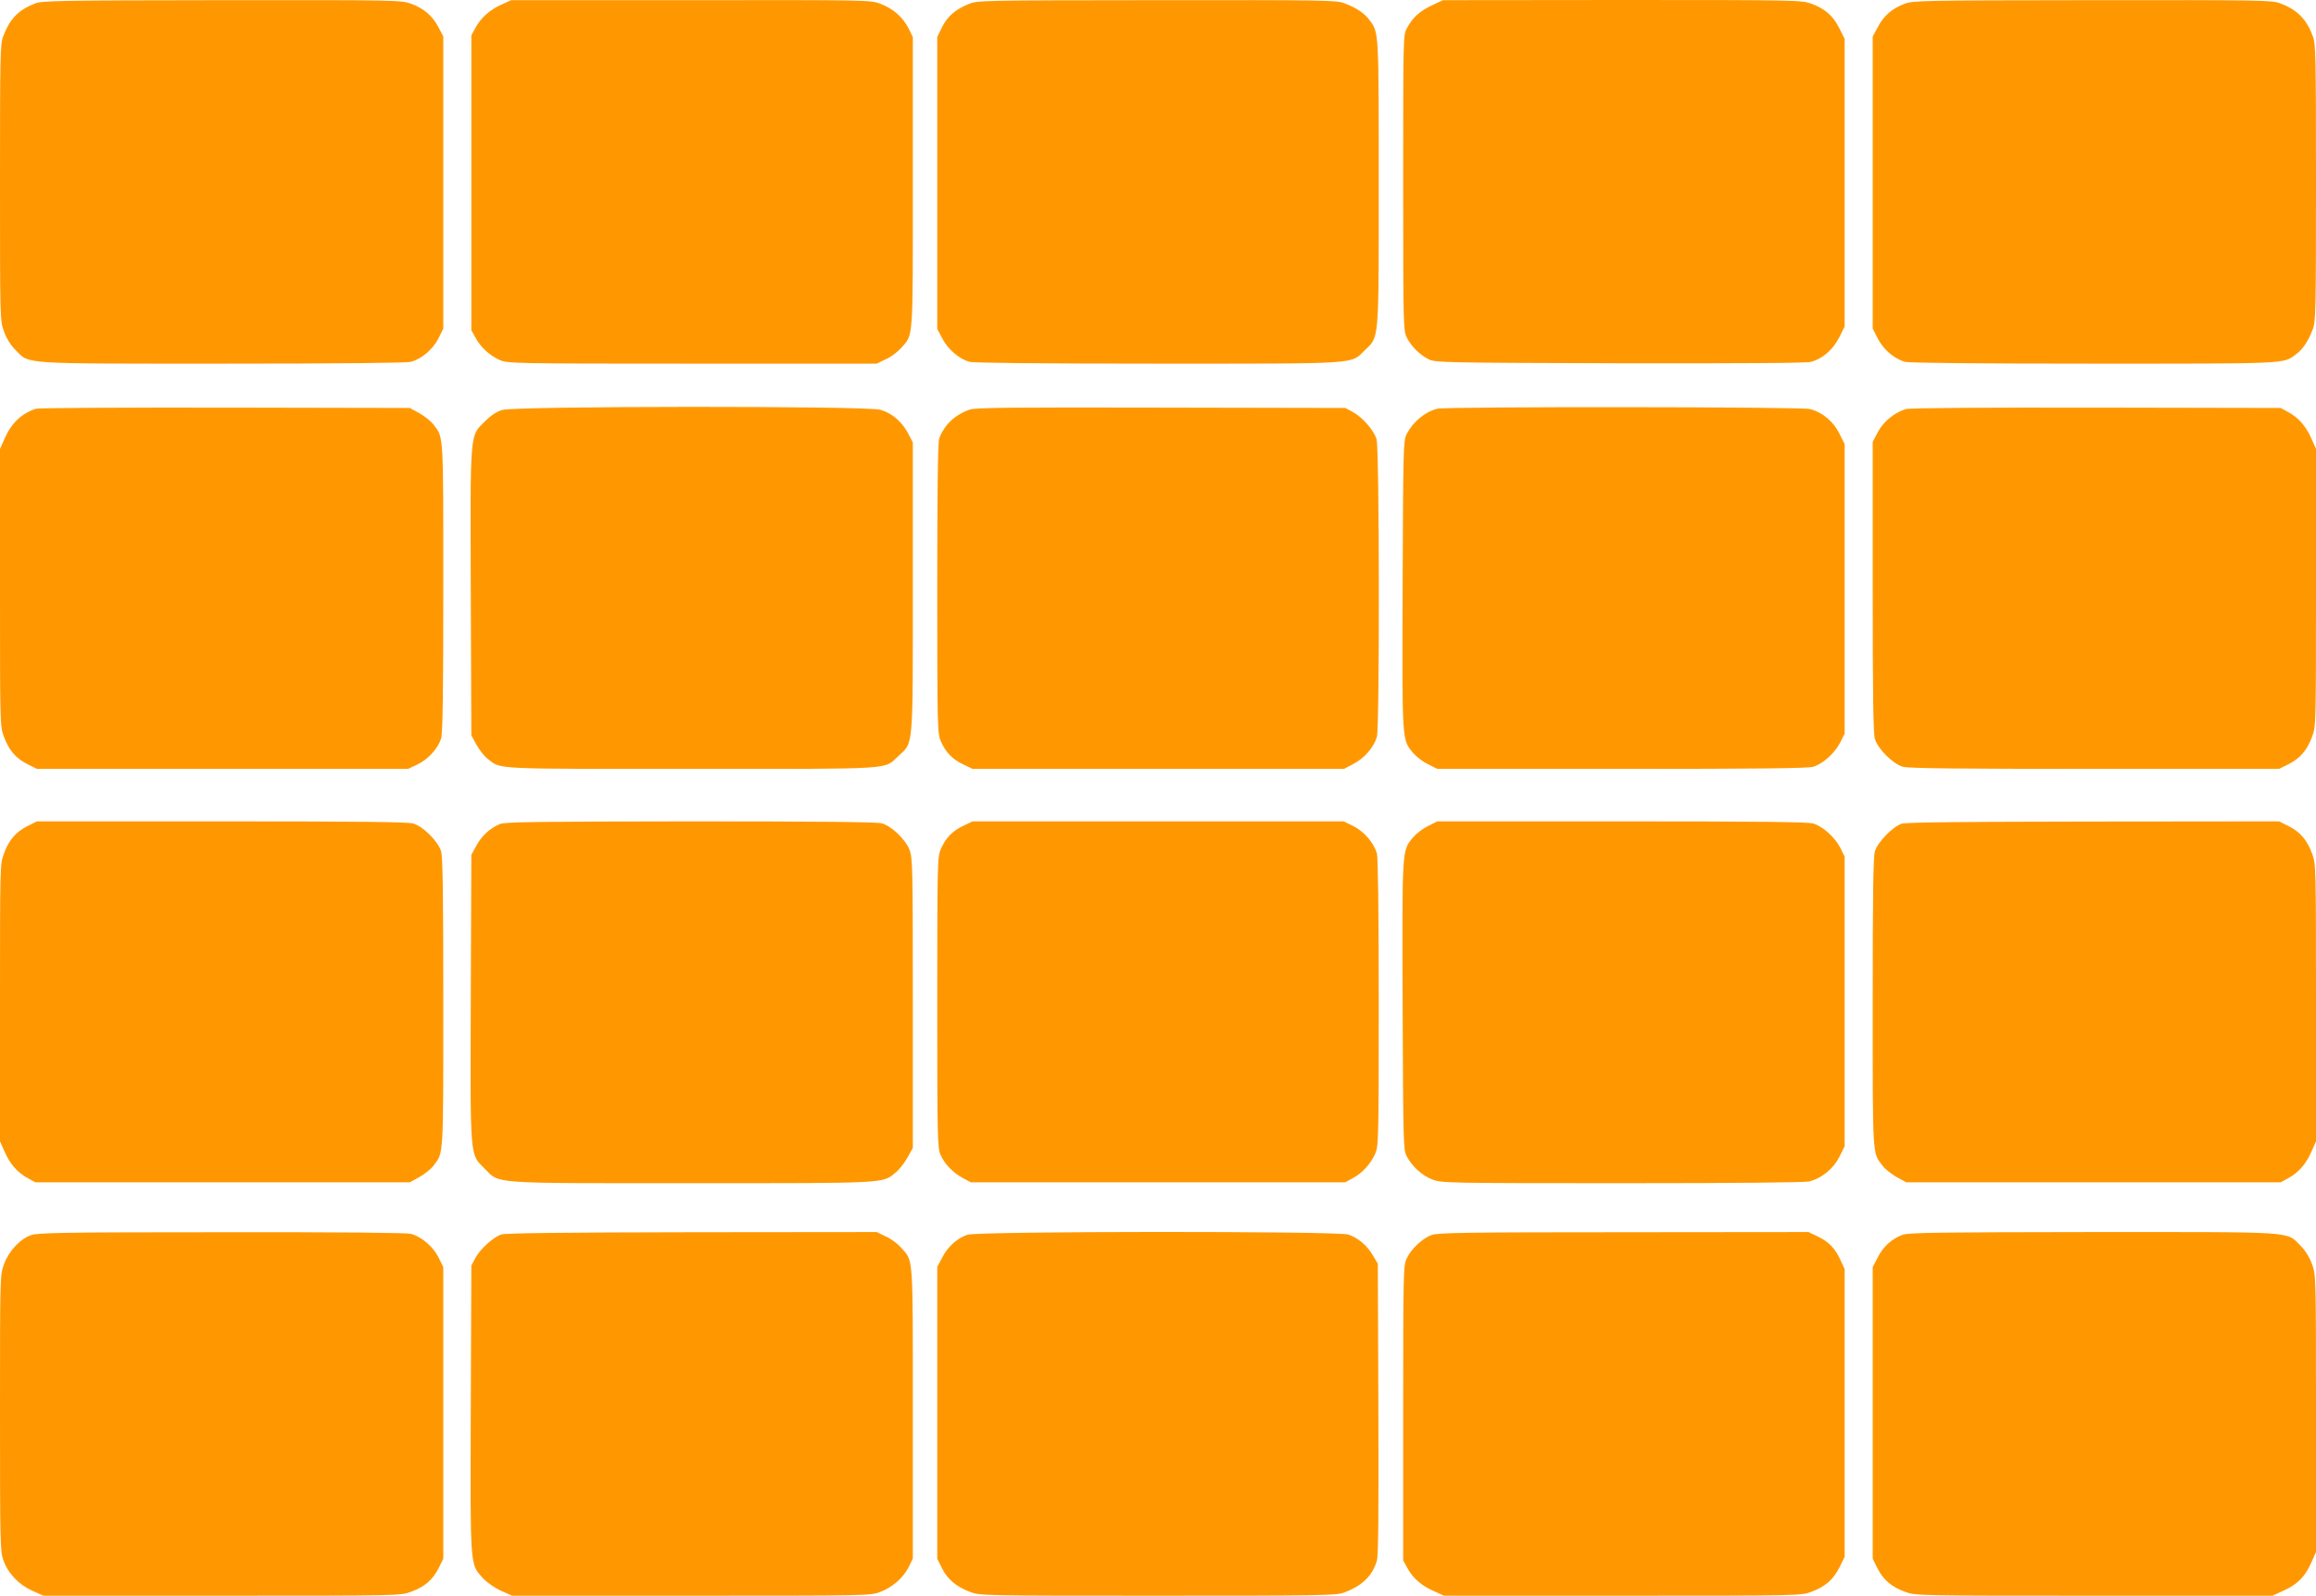
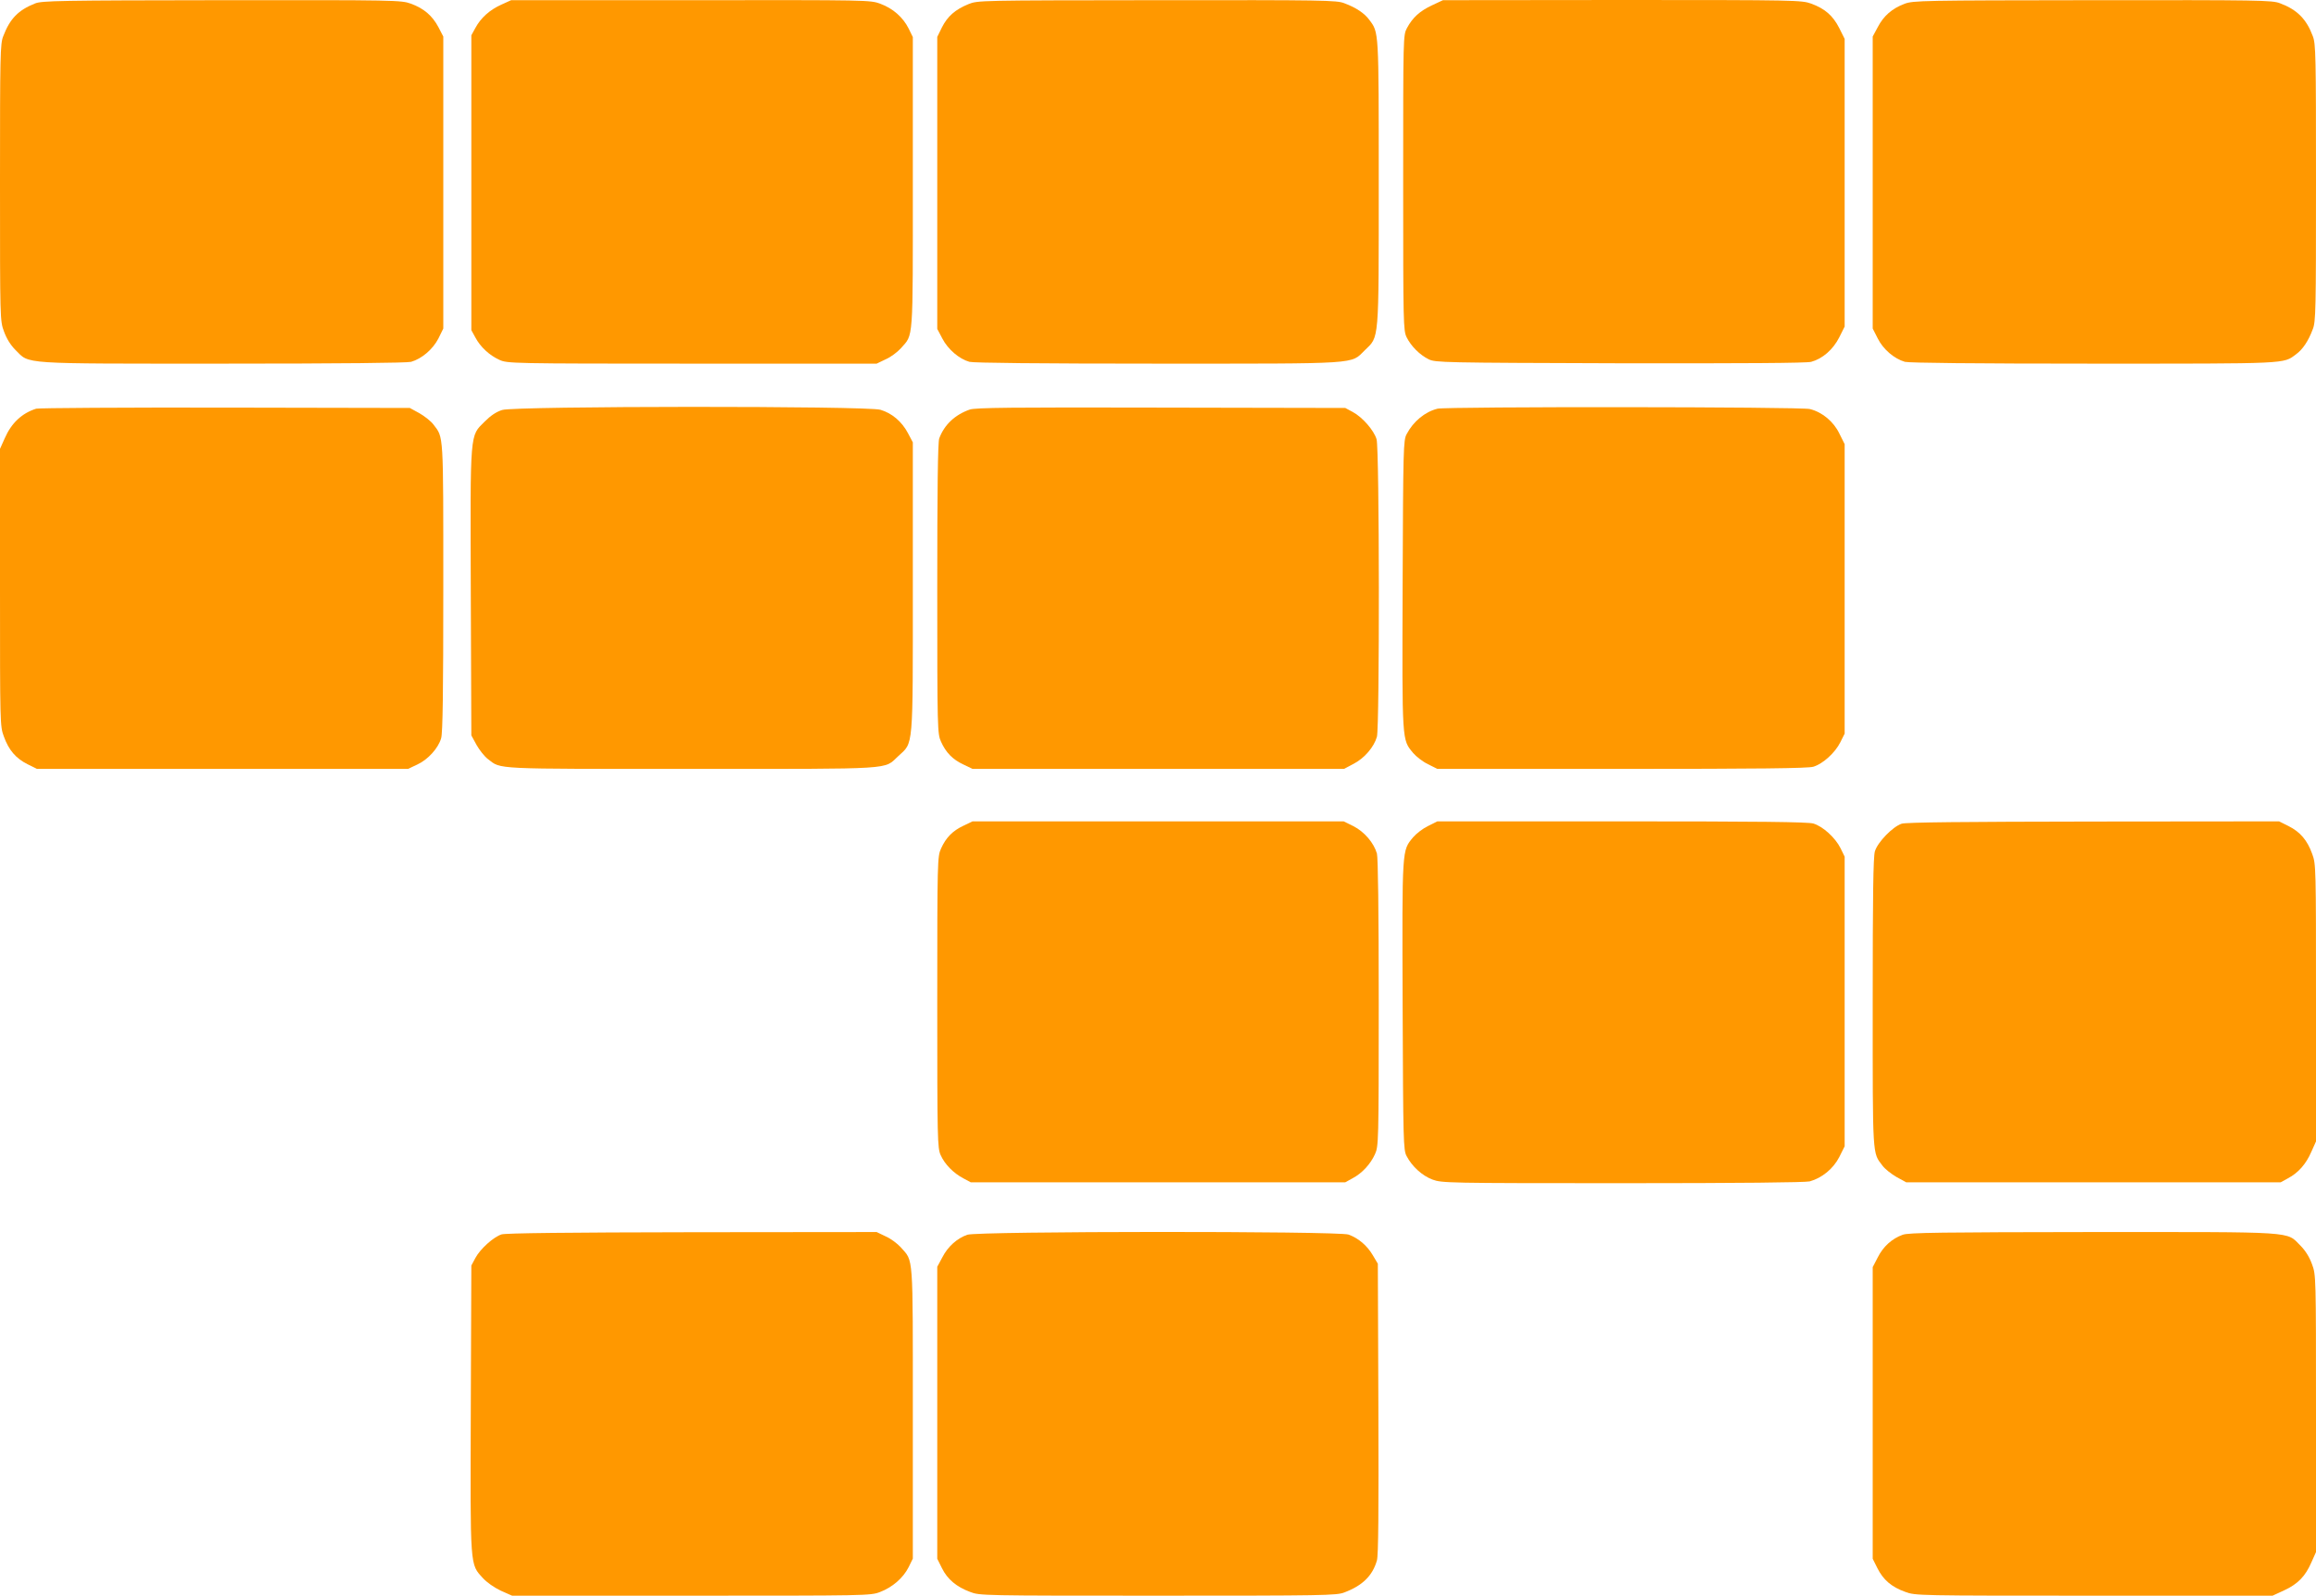
<svg xmlns="http://www.w3.org/2000/svg" version="1.0" width="1280pt" height="882pt" viewBox="0 0 1280 882" preserveAspectRatio="xMidYMid meet">
  <g transform="translate(0,882) scale(0.1,-0.1)" fill="#ff9800" stroke="none">
    <path d="M194 8801 c-93 -37 -139 -84 -176 -181 -17 -41 -18 -105 -18 -809 0 -758 0 -764 22 -823 14 -39 36 -75 64 -103 80 -79 12 -75 1143 -75 662 0 1019 4 1043 10 59 17 120 69 151 129 l27 55 0 807 0 807 -27 52 c-34 64 -81 104 -153 130 -53 19 -80 20 -1045 19 -894 -1 -994 -3 -1031 -18z" />
    <path d="M2770 8794 c-64 -29 -113 -73 -143 -129 l-22 -40 0 -815 0 -815 22 -40 c28 -53 78 -99 133 -124 44 -20 61 -21 1065 -21 l1020 0 50 24 c28 12 65 40 84 61 70 80 66 23 66 915 l0 805 -23 47 c-31 62 -86 111 -156 137 -56 21 -62 21 -1049 20 l-992 0 -55 -25z" />
    <path d="M5352 8797 c-73 -30 -115 -67 -146 -128 l-26 -53 0 -807 0 -807 28 -53 c31 -60 93 -113 150 -129 24 -6 381 -10 1043 -10 1129 0 1062 -4 1142 74 80 78 77 37 77 927 0 846 1 828 -52 899 -26 36 -73 68 -138 92 -42 17 -115 18 -1035 17 -990 -1 -990 -1 -1043 -22z" />
    <path d="M7915 8791 c-68 -32 -107 -67 -139 -126 -21 -40 -21 -40 -21 -855 0 -786 1 -816 19 -854 25 -50 72 -97 122 -122 38 -18 73 -19 1057 -22 683 -1 1032 1 1057 8 63 17 121 68 155 135 l30 60 0 795 0 795 -30 60 c-35 69 -79 107 -155 135 -53 19 -81 20 -1045 20 l-990 -1 -60 -28z" />
    <path d="M10526 8799 c-69 -26 -116 -67 -148 -129 l-28 -52 0 -807 0 -807 28 -55 c30 -60 91 -112 150 -129 24 -6 381 -10 1043 -10 1085 0 1047 -2 1119 52 36 26 68 73 92 138 17 41 18 105 18 810 0 704 -1 769 -18 811 -35 94 -87 146 -181 181 -43 17 -116 18 -1036 17 -941 -1 -992 -2 -1039 -20z" />
    <path d="M200 6561 c-79 -25 -137 -79 -174 -164 l-26 -58 0 -766 c0 -752 0 -767 21 -823 27 -76 67 -122 131 -154 l52 -26 1025 0 1026 0 51 24 c59 27 116 90 132 145 9 28 12 259 12 835 0 863 2 825 -54 899 -14 19 -50 47 -78 63 l-53 29 -1020 2 c-561 1 -1031 -2 -1045 -6z" />
    <path d="M2776 6554 c-33 -10 -64 -31 -97 -64 -83 -83 -80 -42 -77 -946 l3 -789 29 -53 c16 -28 44 -64 63 -78 75 -57 16 -54 1126 -54 1142 0 1059 -5 1142 71 84 78 80 28 80 934 l0 800 -27 51 c-34 64 -88 110 -152 129 -75 22 -2017 21 -2090 -1z" />
    <path d="M5359 6556 c-82 -29 -140 -84 -168 -159 -8 -19 -11 -291 -11 -830 0 -785 1 -803 21 -847 27 -60 64 -98 124 -126 l50 -24 1026 0 1027 0 53 28 c60 31 113 93 129 150 15 55 14 1592 -2 1644 -15 50 -78 122 -132 151 l-41 22 -1020 2 c-817 2 -1027 0 -1056 -11z" />
    <path d="M7945 6561 c-69 -17 -134 -70 -171 -141 -18 -33 -19 -77 -22 -834 -3 -879 -4 -852 58 -928 17 -20 53 -48 82 -62 l52 -26 1019 0 c753 0 1030 3 1059 12 53 16 120 77 149 135 l24 48 0 800 0 800 -29 58 c-32 67 -95 119 -163 136 -48 13 -2008 14 -2058 2z" />
-     <path d="M10534 6559 c-62 -18 -127 -71 -156 -128 l-28 -53 0 -800 c0 -600 3 -811 12 -842 16 -55 99 -138 154 -154 31 -9 290 -12 1061 -12 l1019 0 52 26 c64 32 104 78 131 154 21 56 21 71 21 823 l0 766 -26 58 c-29 67 -72 116 -129 146 l-40 22 -1020 2 c-595 1 -1033 -2 -1051 -8z" />
-     <path d="M152 4254 c-64 -32 -104 -78 -131 -154 -21 -56 -21 -71 -21 -823 l0 -766 26 -58 c29 -67 72 -116 129 -146 l40 -22 1035 0 1035 0 53 29 c28 16 64 44 78 63 56 74 54 36 54 899 0 596 -3 807 -12 838 -16 55 -99 138 -154 154 -31 9 -290 12 -1061 12 l-1019 0 -52 -26z" />
-     <path d="M2762 4265 c-55 -24 -98 -63 -128 -117 l-29 -53 -3 -789 c-3 -904 -6 -863 77 -946 85 -85 18 -80 1146 -80 1085 0 1052 -2 1125 59 20 16 49 53 65 82 l30 54 0 800 c0 746 -1 803 -18 847 -22 58 -100 132 -153 147 -27 8 -360 11 -1059 11 -857 -1 -1025 -3 -1053 -15z" />
    <path d="M5325 4256 c-60 -28 -97 -66 -124 -126 -20 -44 -21 -62 -21 -850 0 -758 1 -807 19 -845 22 -50 70 -99 125 -128 l41 -22 1035 0 1035 0 40 22 c53 28 99 78 124 133 20 44 21 62 21 835 0 514 -4 803 -10 827 -17 59 -69 120 -129 151 l-55 27 -1025 0 -1026 0 -50 -24z" />
    <path d="M7892 4254 c-29 -14 -65 -42 -82 -62 -62 -76 -61 -49 -58 -928 3 -757 4 -801 22 -834 30 -58 87 -109 143 -130 52 -19 79 -20 1051 -20 648 0 1010 4 1034 10 68 19 130 70 163 134 l30 60 0 800 0 801 -23 47 c-29 58 -97 120 -150 136 -29 9 -306 12 -1059 12 l-1019 0 -52 -26z" />
    <path d="M10510 4267 c-49 -16 -133 -102 -148 -153 -9 -31 -12 -242 -12 -838 0 -863 -2 -825 54 -899 14 -19 50 -47 78 -63 l53 -29 1035 0 1035 0 40 22 c57 30 100 79 129 146 l26 58 0 766 c0 752 0 767 -21 823 -27 76 -67 122 -131 154 l-52 26 -1025 -1 c-718 -1 -1037 -4 -1061 -12z" />
-     <path d="M172 1993 c-61 -21 -124 -89 -150 -161 -22 -59 -22 -65 -22 -822 0 -700 1 -766 18 -812 25 -73 84 -136 159 -170 l63 -28 986 0 c976 0 988 0 1044 21 76 27 122 67 154 131 l26 52 0 806 0 806 -27 55 c-31 60 -92 112 -151 129 -24 6 -380 10 -1047 9 -873 0 -1016 -3 -1053 -16z" />
    <path d="M2772 1997 c-44 -14 -118 -80 -145 -131 l-22 -41 -3 -794 c-3 -887 -5 -854 67 -934 21 -23 62 -52 98 -69 l63 -28 989 0 c967 0 992 0 1044 20 69 26 129 78 159 138 l23 47 0 805 c0 892 4 835 -66 915 -19 21 -56 49 -84 61 l-50 24 -1020 -1 c-684 -1 -1031 -5 -1053 -12z" />
    <path d="M5346 1995 c-57 -20 -108 -66 -138 -125 l-28 -52 0 -807 0 -807 26 -52 c30 -61 80 -103 155 -131 53 -21 67 -21 1039 -21 914 0 988 1 1030 18 101 38 156 93 180 177 8 29 10 265 8 840 l-3 800 -28 47 c-31 53 -79 94 -134 114 -57 20 -2050 19 -2107 -1z" />
-     <path d="M7913 1994 c-50 -18 -112 -75 -138 -129 -19 -39 -20 -65 -20 -855 l0 -815 22 -40 c30 -57 79 -100 146 -129 l58 -26 986 0 c975 0 987 0 1043 21 77 28 123 68 157 137 l28 57 0 795 0 795 -23 50 c-30 66 -66 102 -127 131 l-50 24 -1020 -1 c-876 0 -1026 -3 -1062 -15z" />
    <path d="M10516 1995 c-59 -21 -108 -65 -138 -125 l-28 -54 0 -806 0 -806 26 -52 c32 -64 78 -104 154 -131 56 -21 68 -21 1044 -21 l986 0 63 29 c76 35 118 78 151 154 l26 58 0 766 c0 761 0 766 -22 825 -14 39 -36 75 -64 103 -80 80 -11 75 -1148 75 -834 -1 -1018 -3 -1050 -15z" />
  </g>
</svg>